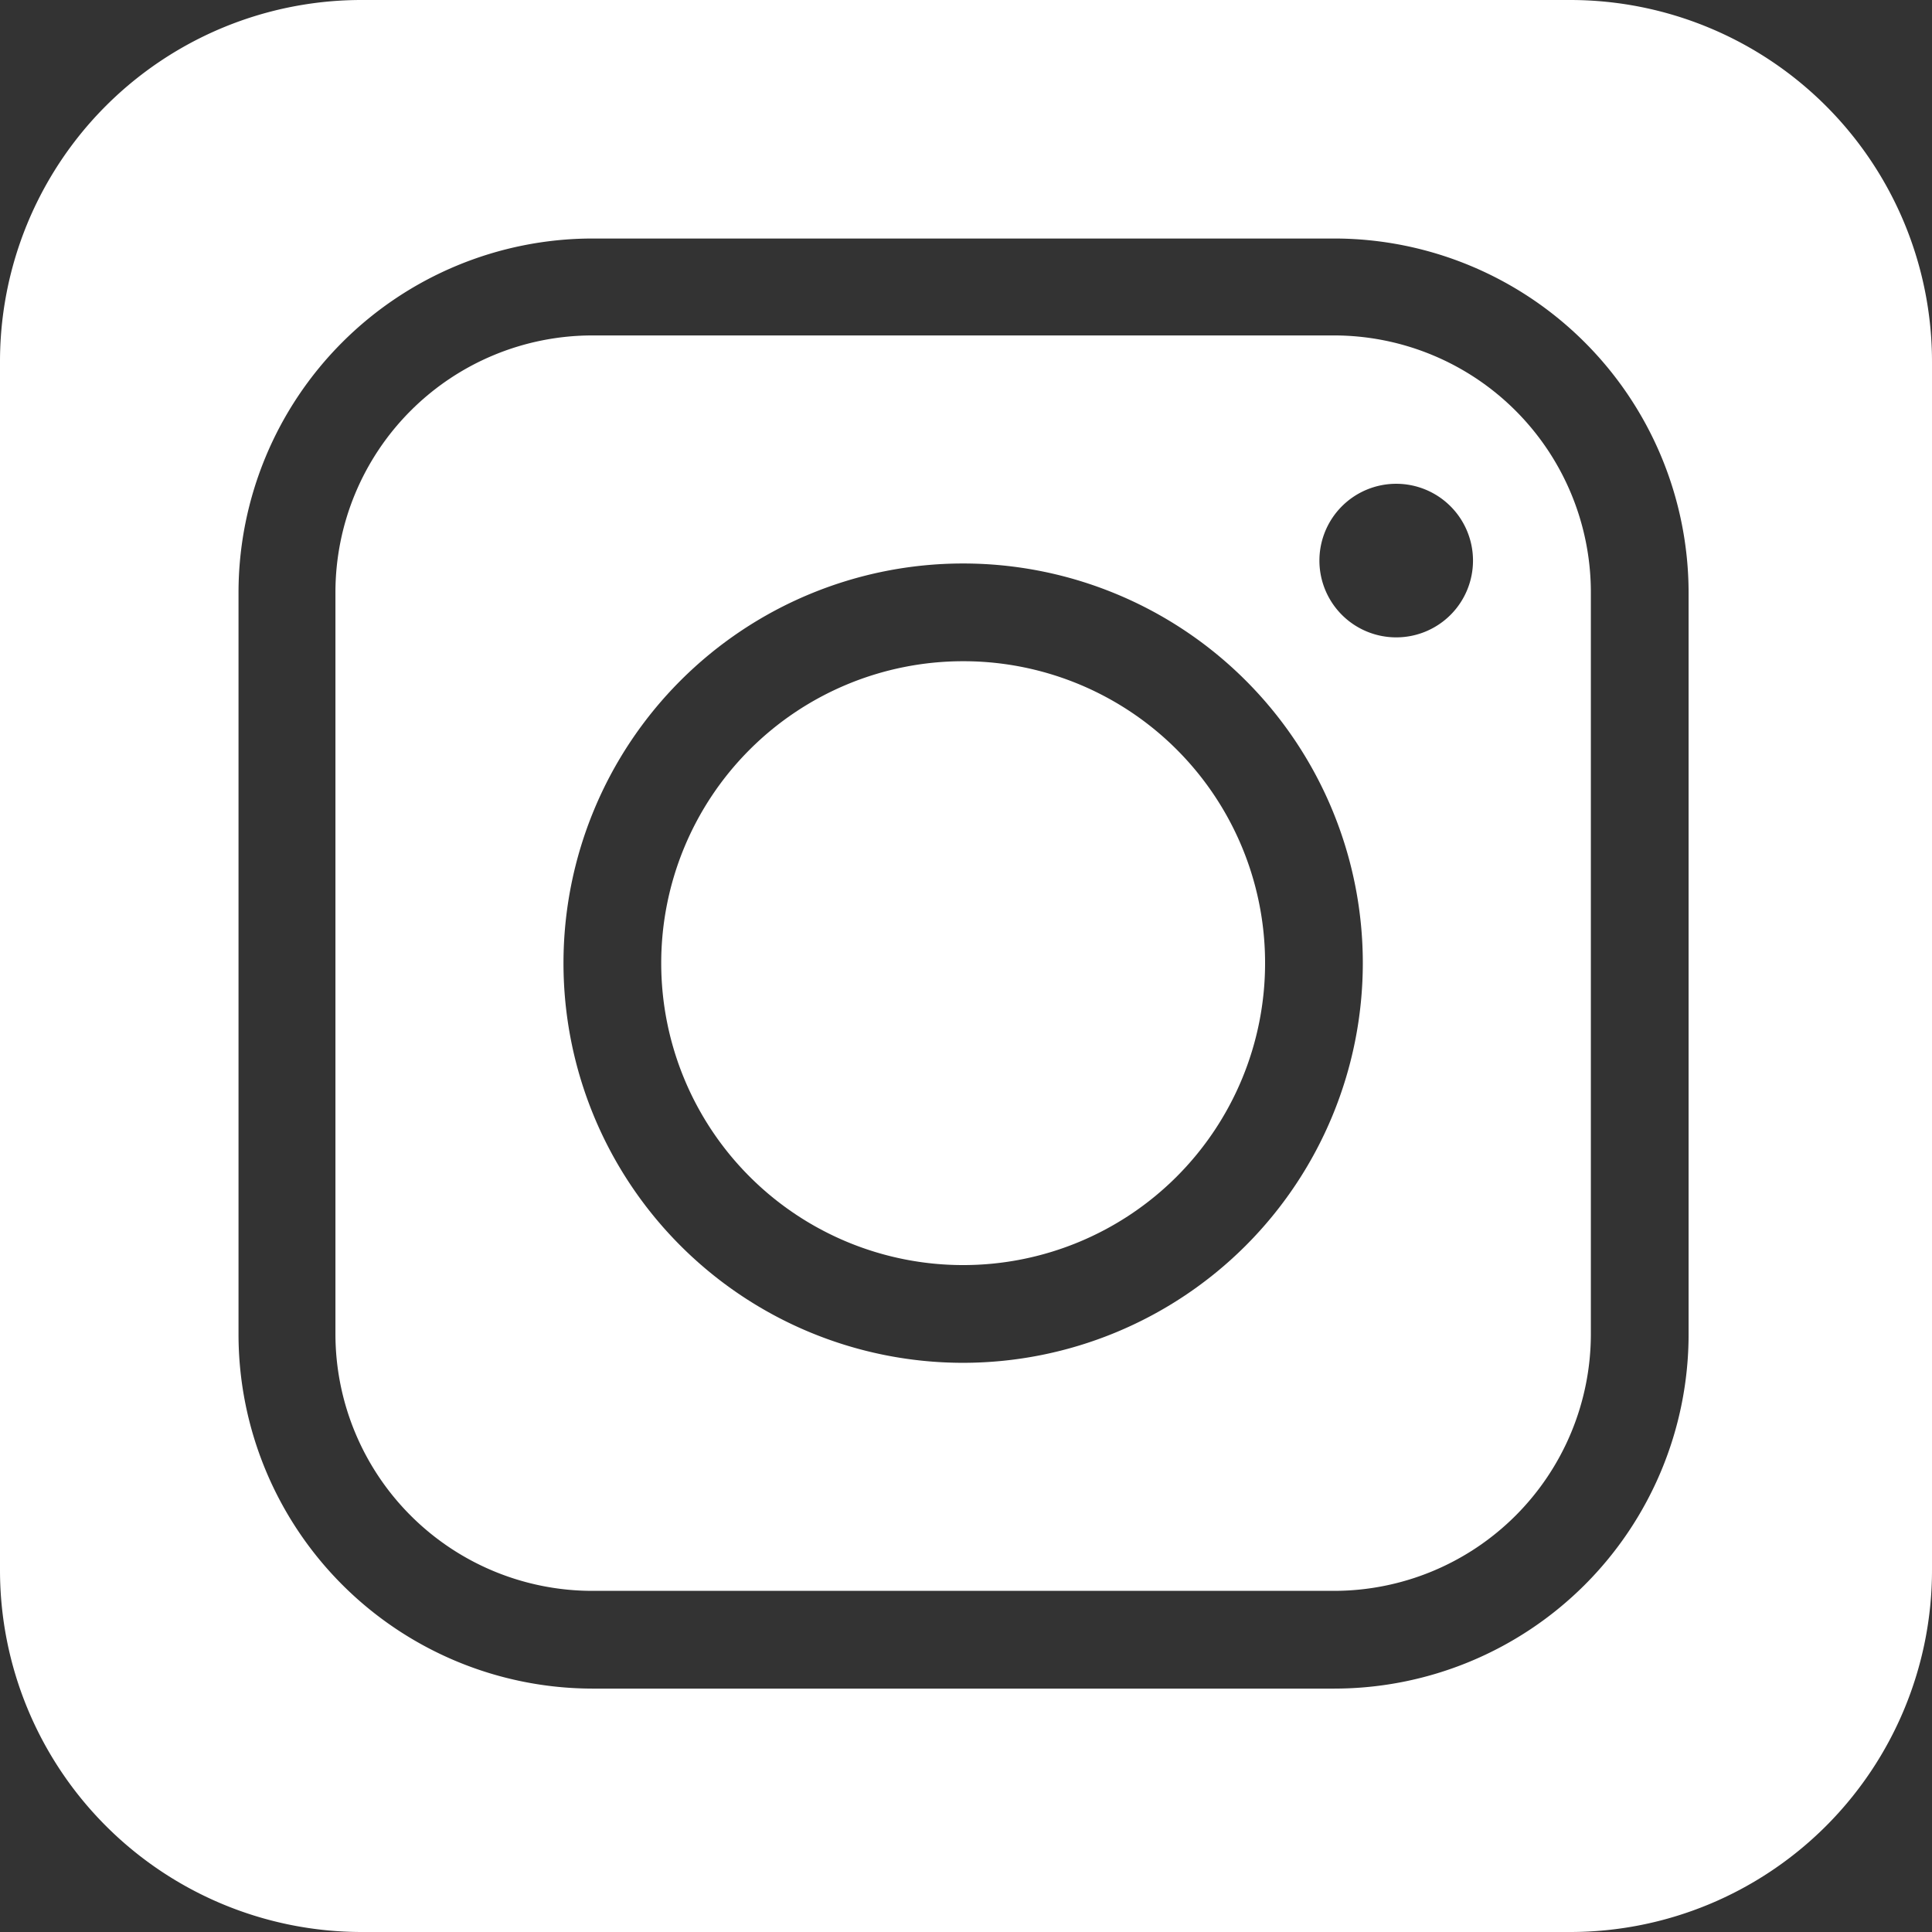
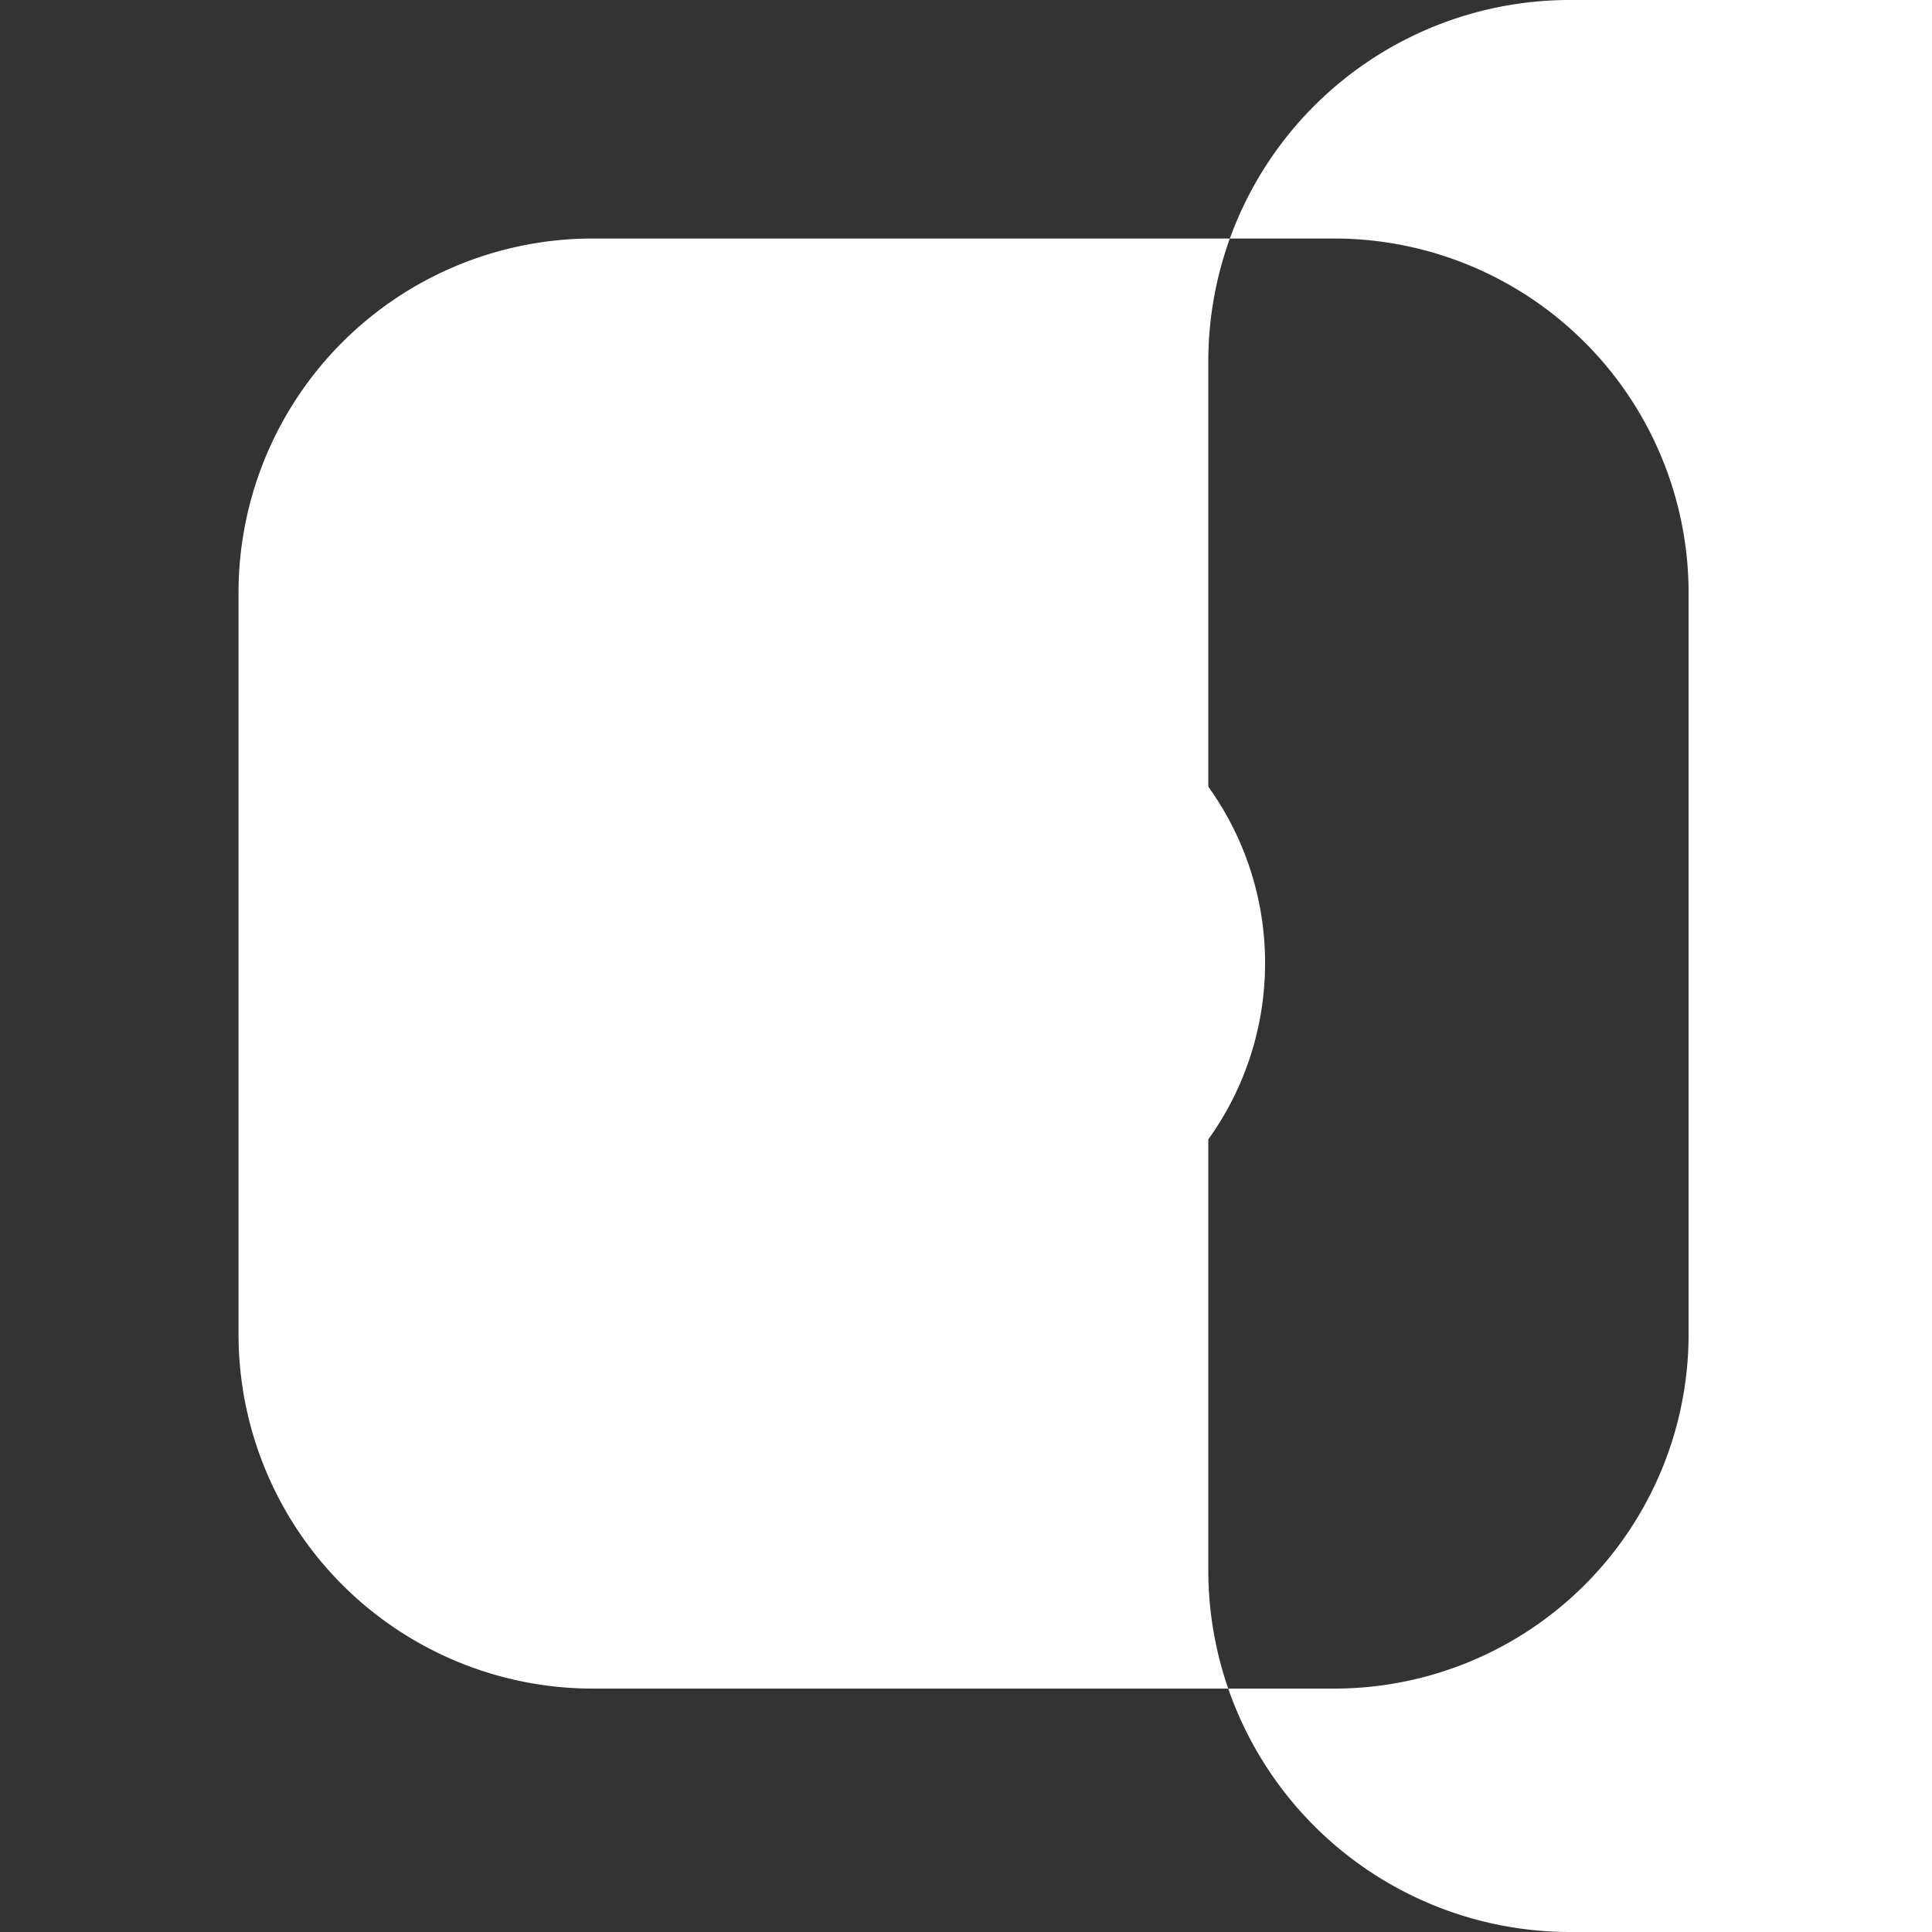
<svg xmlns="http://www.w3.org/2000/svg" viewBox="0 0 332.1 332.1">
  <rect x="0" y="0" width="332.1" height="332.1" fill="#333333" stroke="none" />
  <g fill="#fff">
    <path d="m165.56 113.66a51.9 51.9 0 1 0 51.9 51.9 51.85 51.85 0 0 0 -51.9-51.9z" />
-     <path d="m229.36 57.66h-127.6a44.17 44.17 0 0 0 -44.1 44.1v127.6a44.17 44.17 0 0 0 44.1 44.1h127.6a44.17 44.17 0 0 0 44.1-44.1v-127.6a44.17 44.17 0 0 0 -44.1-44.1zm-63.8 176.6a68.7 68.7 0 1 1 68.7-68.7 68.75 68.75 0 0 1 -68.7 68.7zm74.44-124.7a13.2 13.2 0 1 1 13.2-13.2 13.19 13.19 0 0 1 -13.2 13.2z" />
-     <path d="m269.9 0h-207.7a62.14 62.14 0 0 0 -62.2 62.2v207.7a62.2 62.2 0 0 0 62.2 62.2h207.7a62.2 62.2 0 0 0 62.2-62.2v-207.7a62.2 62.2 0 0 0 -62.2-62.2zm20.36 229.46a60.92 60.92 0 0 1 -60.9 60.8h-127.6a60.92 60.92 0 0 1 -60.76-60.9v-127.6a60.9 60.9 0 0 1 60.76-60.76h127.6a60.94 60.94 0 0 1 60.9 60.9z" />
+     <path d="m269.9 0a62.14 62.14 0 0 0 -62.2 62.2v207.7a62.2 62.2 0 0 0 62.2 62.2h207.7a62.2 62.2 0 0 0 62.2-62.2v-207.7a62.2 62.2 0 0 0 -62.2-62.2zm20.36 229.46a60.92 60.92 0 0 1 -60.9 60.8h-127.6a60.92 60.92 0 0 1 -60.76-60.9v-127.6a60.9 60.9 0 0 1 60.76-60.76h127.6a60.94 60.94 0 0 1 60.9 60.9z" />
  </g>
</svg>